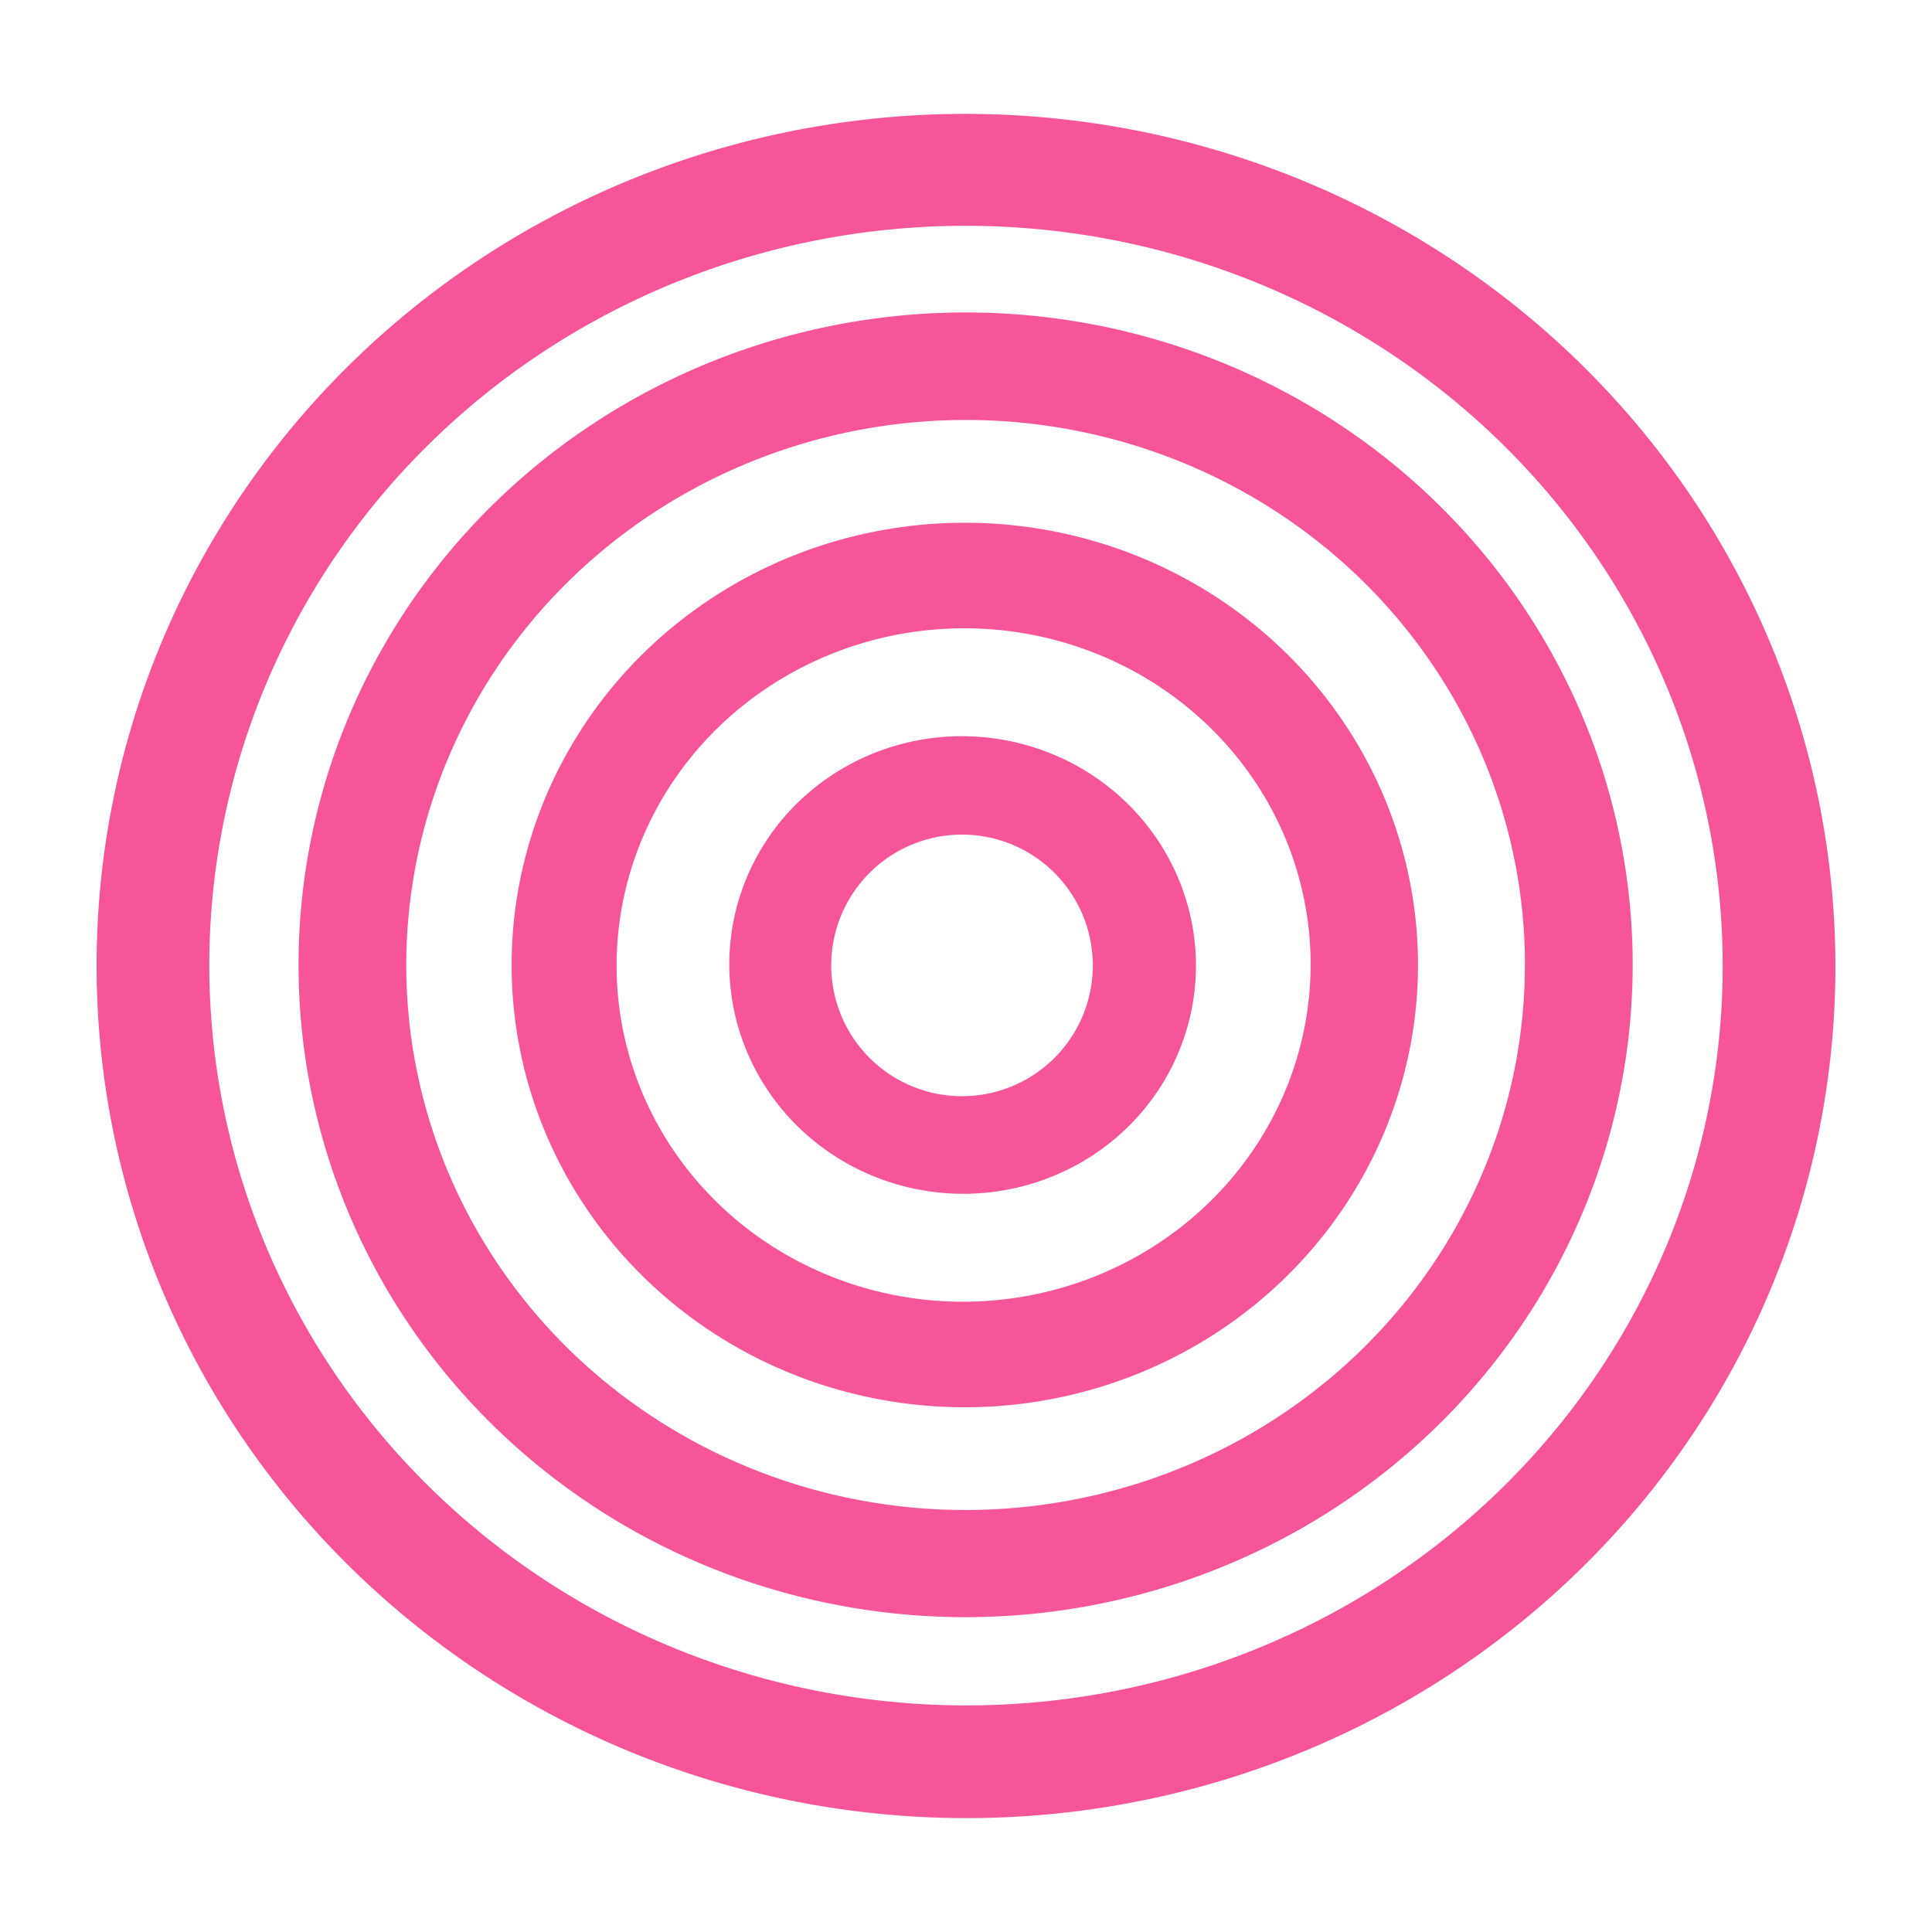
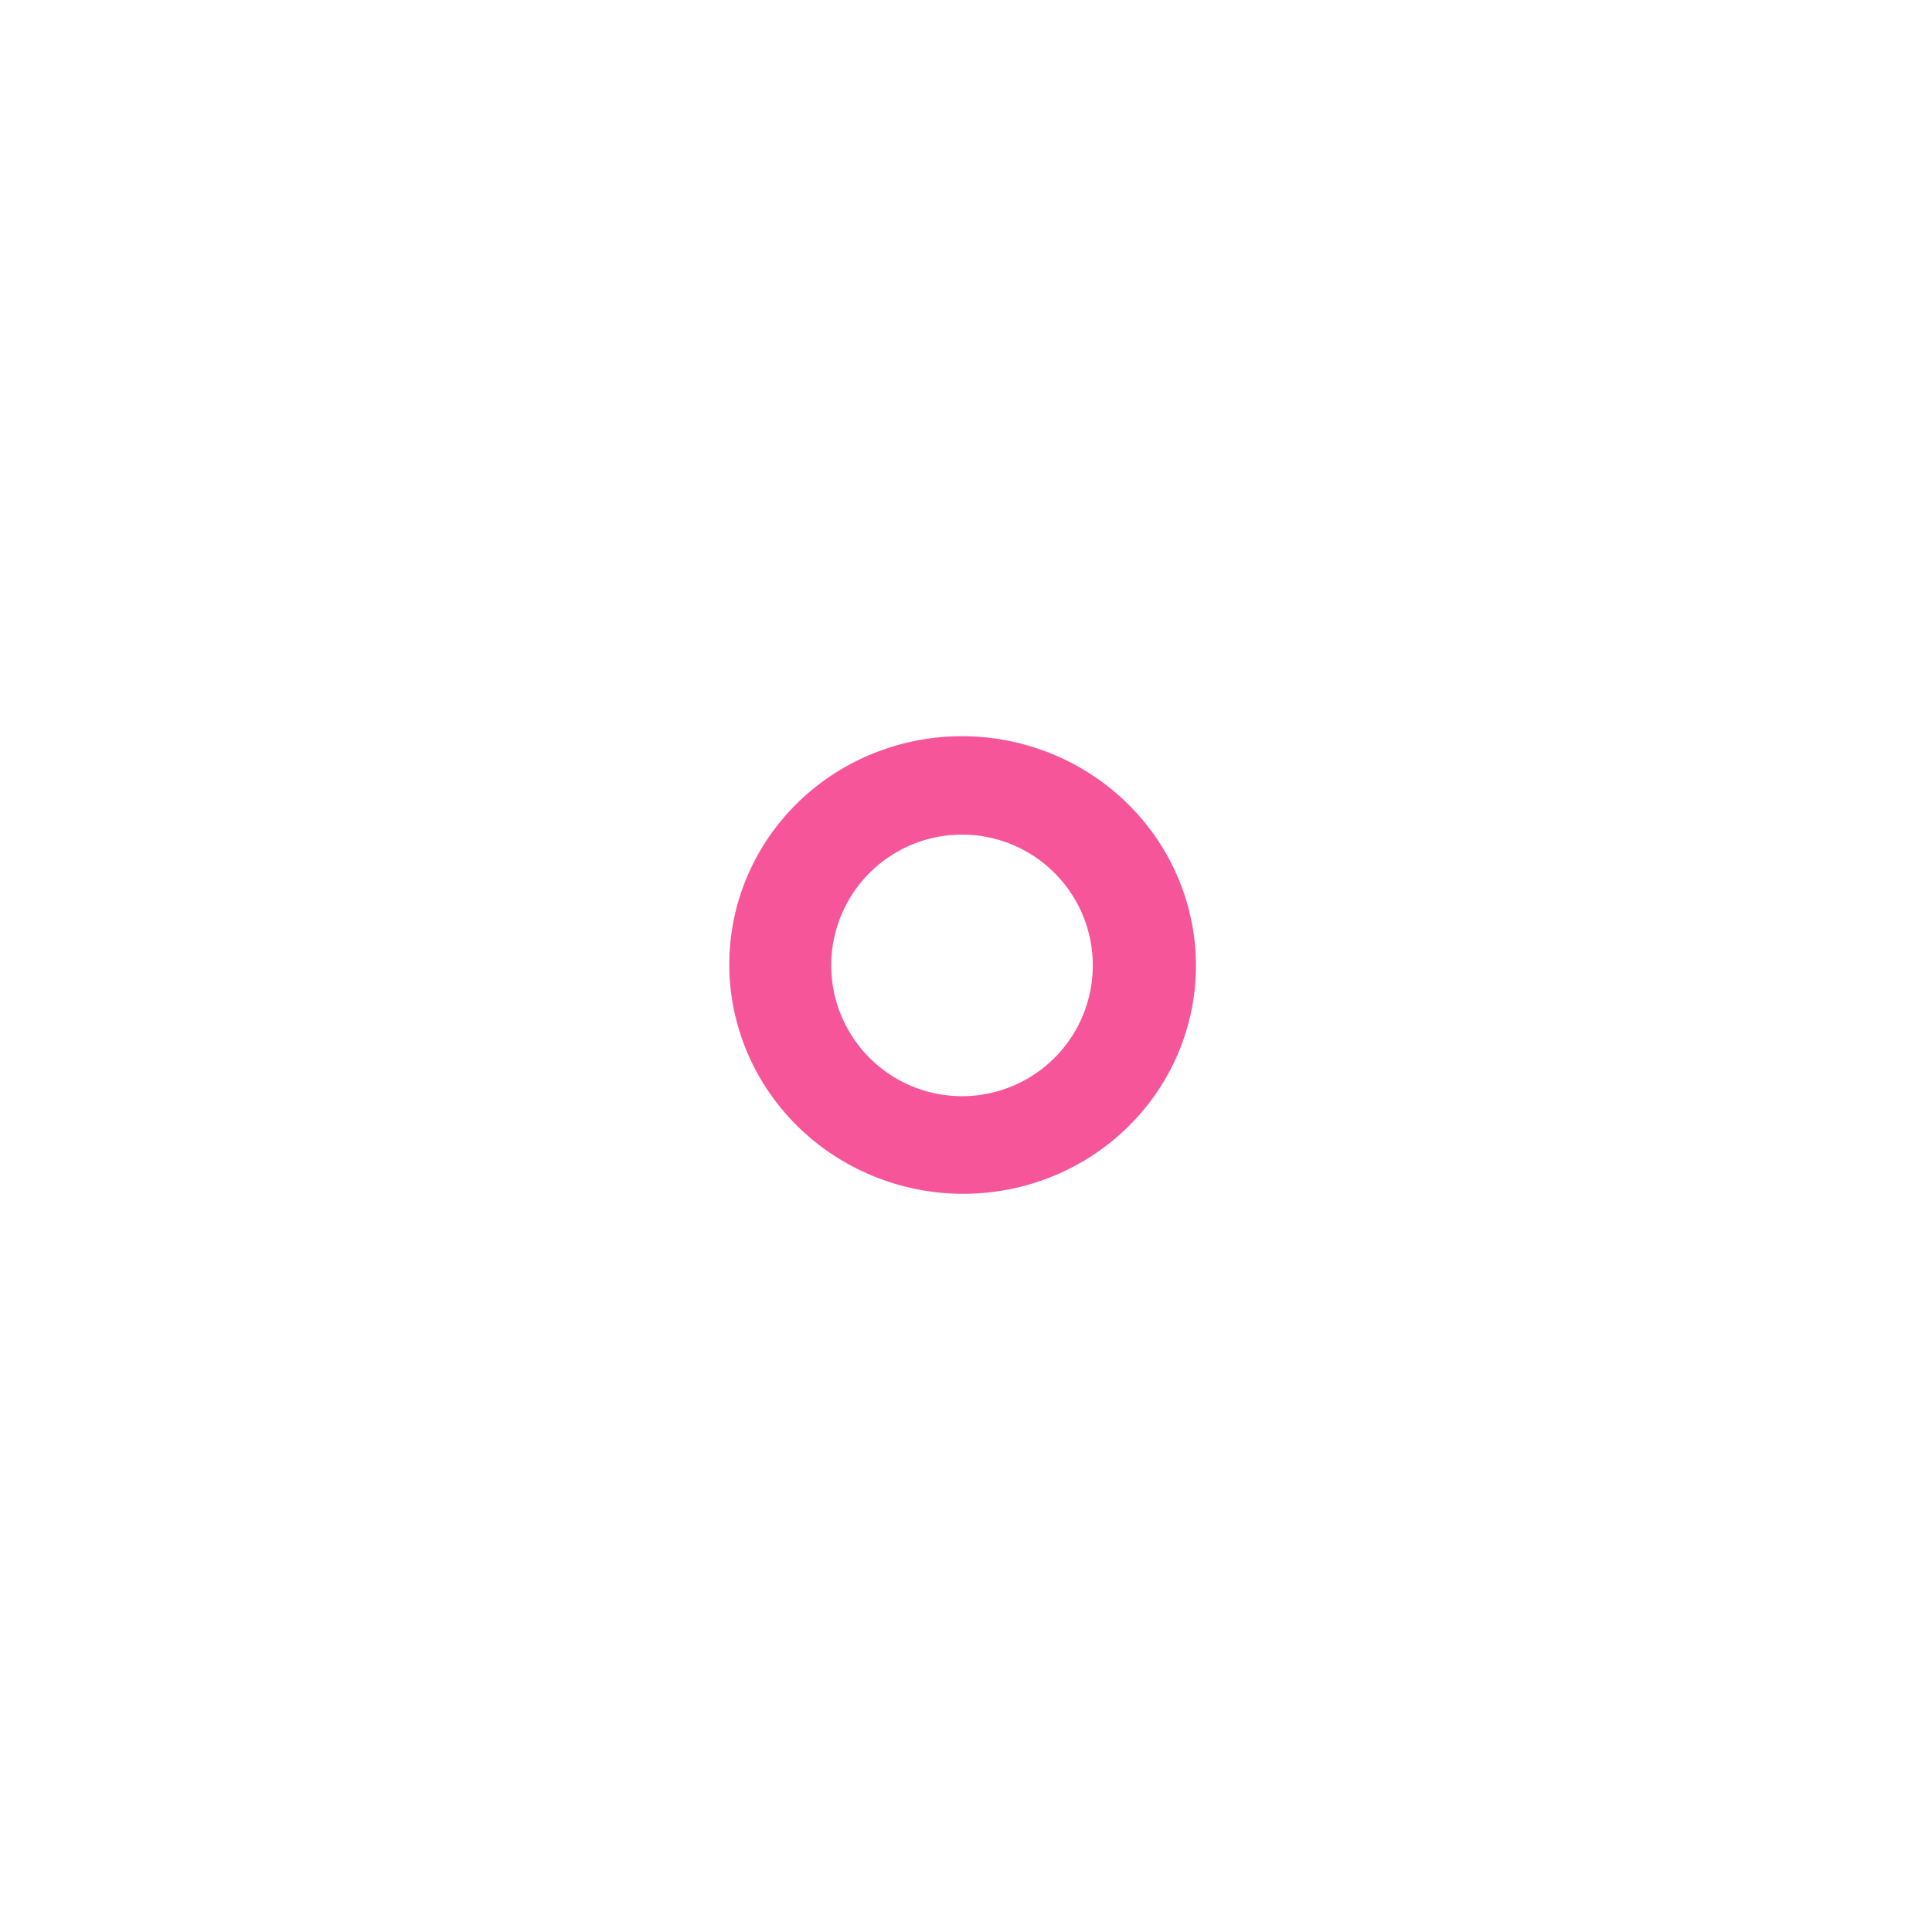
<svg xmlns="http://www.w3.org/2000/svg" data-bbox="60 70.736 1079.999 1058.526" height="1200" width="1200" data-type="color">
  <g>
-     <path d="M1139.935 608.48a539.997 529.257.9 0 1-548.244 520.714A539.997 529.257.9 0 1 60.064 591.518 539.997 529.257.9 0 1 608.308 70.804a539.997 529.257.9 0 1 531.627 537.677m-69.962-3.803a469.998 459.504.6 0 0-465.159-464.405A469.998 459.504.6 0 0 130.027 594.84a469.998 459.504.6 0 0 465.158 464.393 469.998 459.504.6 0 0 474.788-454.566" fill="#f7559a" data-color="1" />
-     <path d="M1014.072 597.086a414.319 405.183-.3 0 1-412.196 407.356 414.319 405.183-.3 0 1-416.442-403.01 414.319 405.183-.3 0 1 412.208-407.357 414.319 405.183-.3 0 1 416.442 403.01m-66.913-.123a347.406 338.517-.4 0 0-349.789-336.097A347.406 338.517-.4 0 0 252.347 601.79a347.406 338.517-.4 0 0 349.751 336.085 347.406 338.517-.4 0 0 345.036-340.936" fill="#f7559a" data-color="1" />
-     <path d="M880.74 598.394a281.48 274.69-.2 0 1-280.518 275.678A281.48 274.69-.2 0 1 317.779 600.37a281.48 274.69-.2 0 1 280.517-275.678 281.48 274.69-.2 0 1 282.443 273.702m-66.79-6.16A215.555 209.135-1.9 0 0 591.58 390.37a215.555 209.135-1.9 0 0-208.493 216.172 215.555 209.135-1.9 0 0 222.37 201.85 215.555 209.135-1.9 0 0 208.492-216.171" fill="#f7559a" data-color="1" />
    <path d="M742.468 609.752A144.938 142.098 4.1 0 1 587.74 741.11a144.938 142.098 4.1 0 1-134.406-152.098A144.938 142.098 4.1 0 1 608.06 457.654a144.938 142.098 4.1 0 1 134.407 152.098m-63.703-10.123a81.234 81.234 0 0 0-81.234-81.234 81.234 81.234 0 0 0-81.235 81.234 81.234 81.234 0 0 0 81.235 81.234 81.234 81.234 0 0 0 81.234-81.234" fill="#f7559a" data-color="1" />
  </g>
</svg>